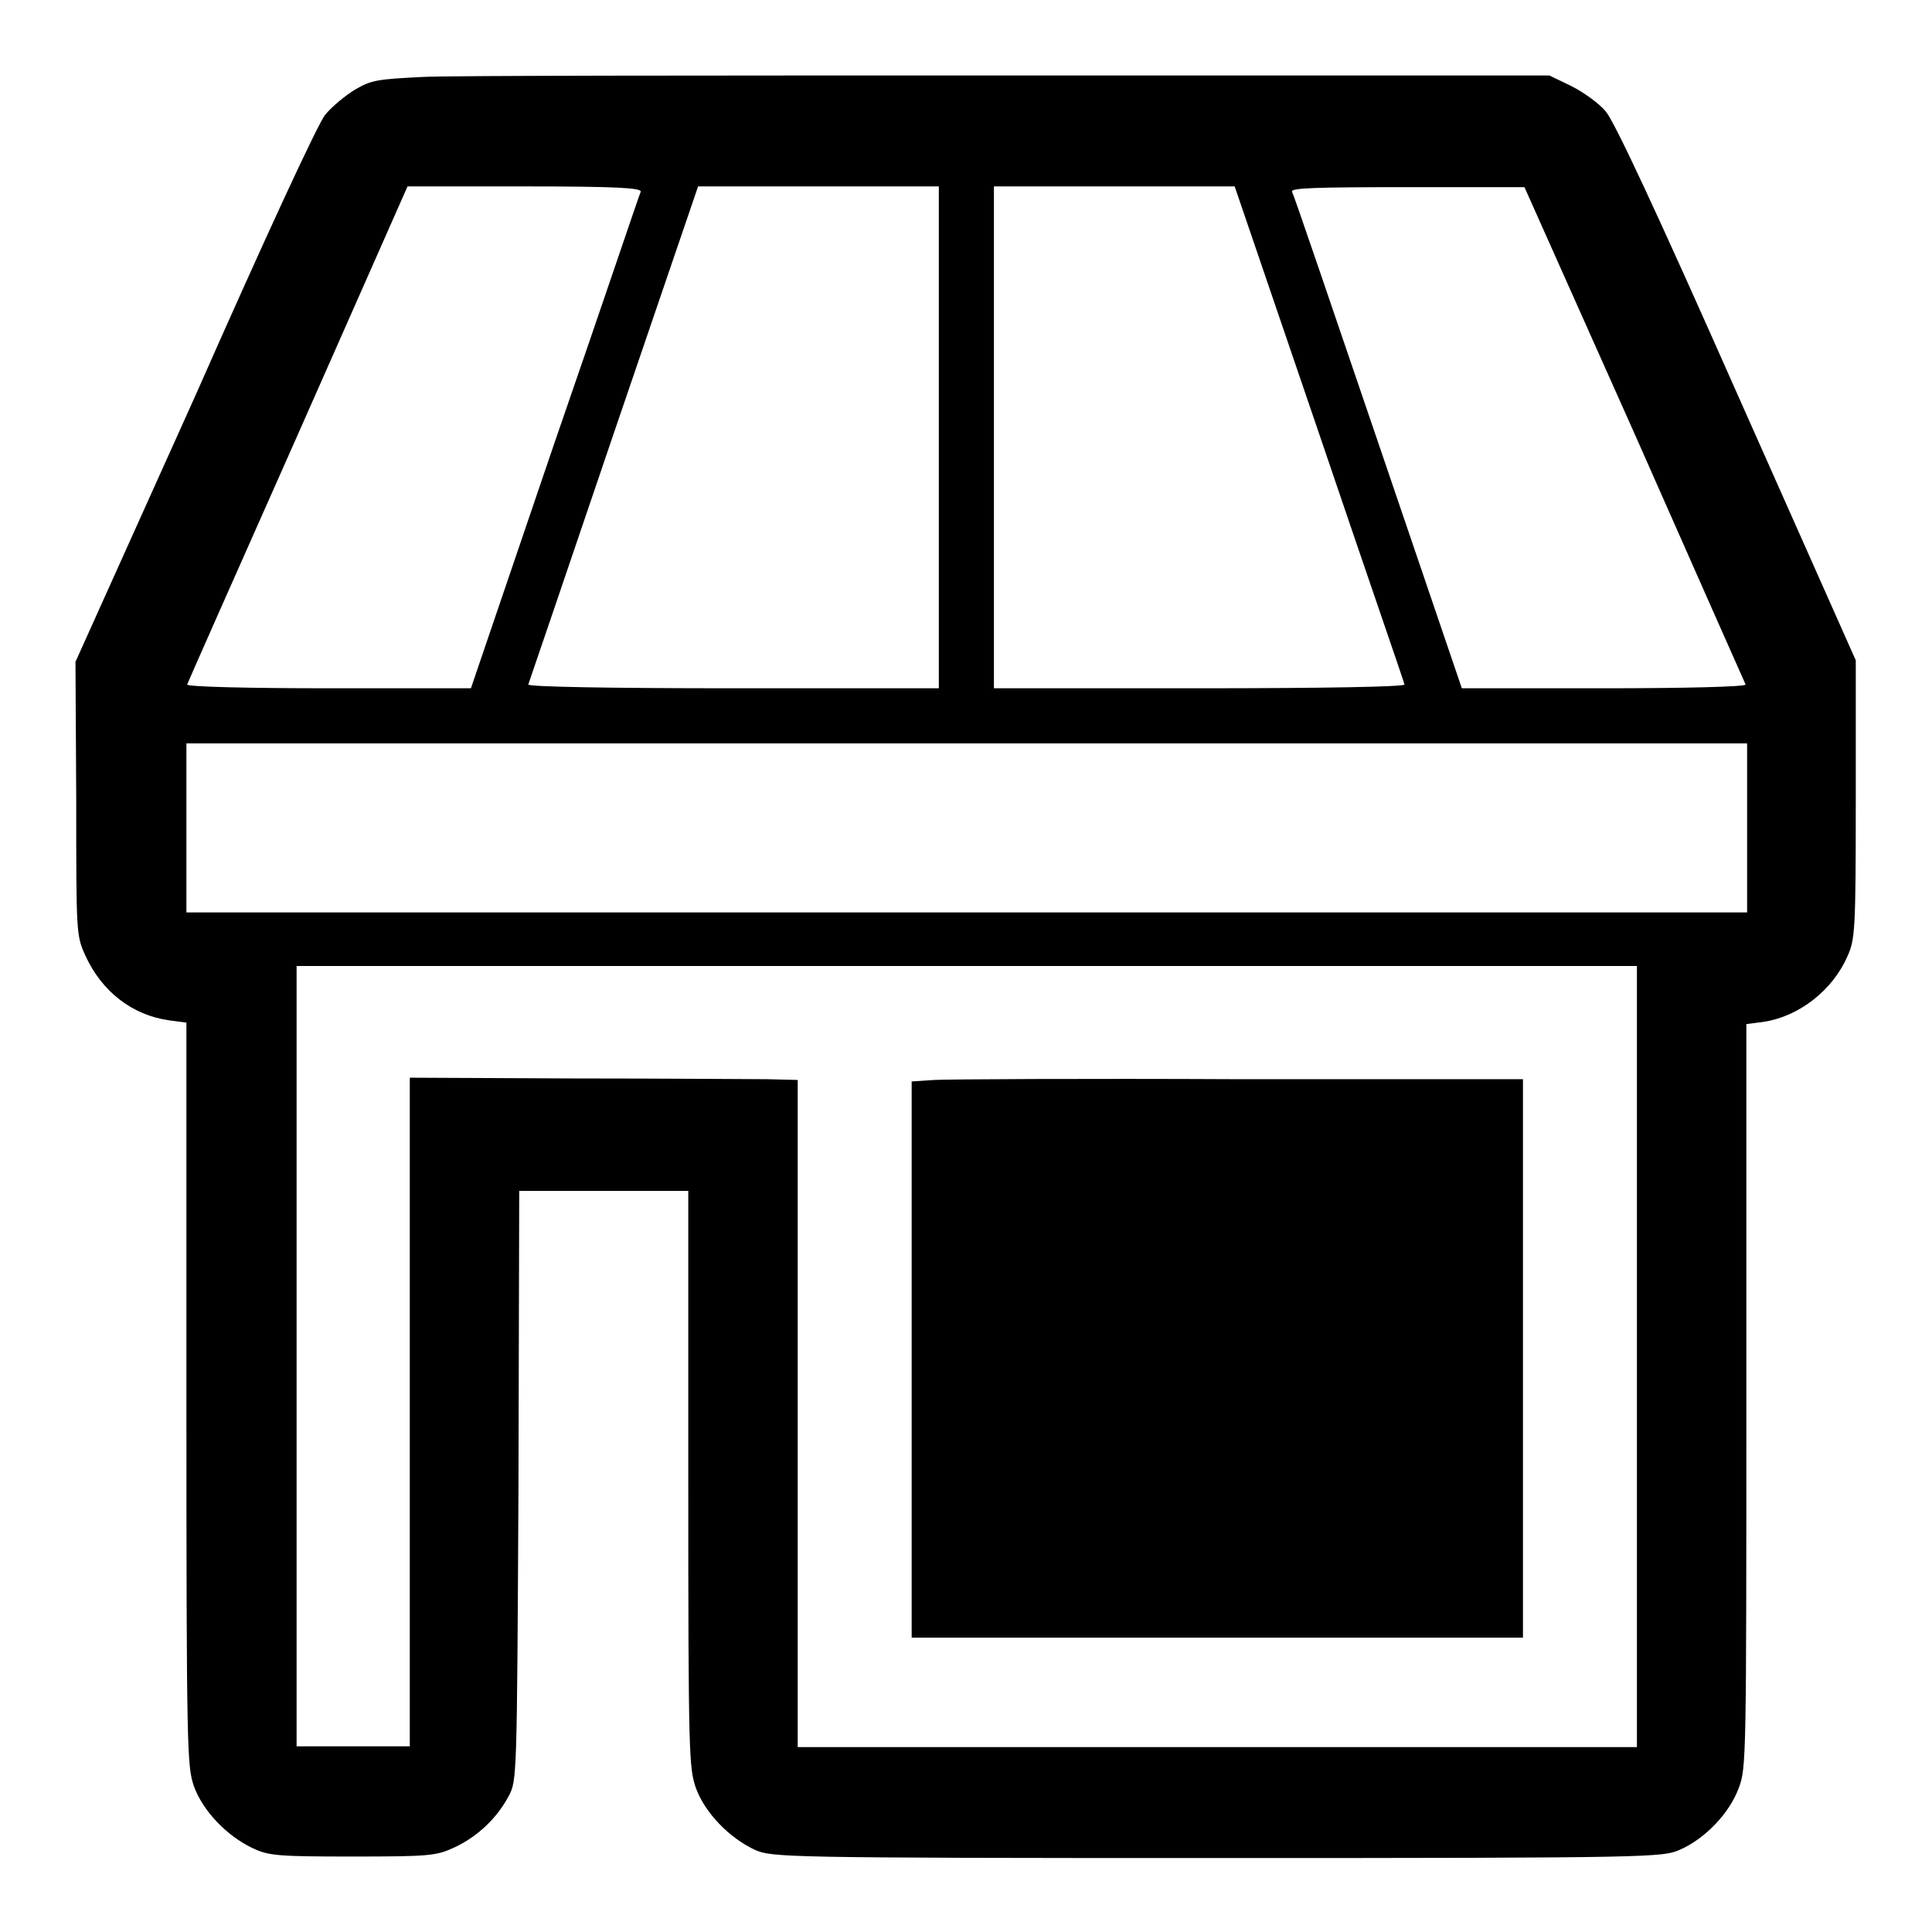
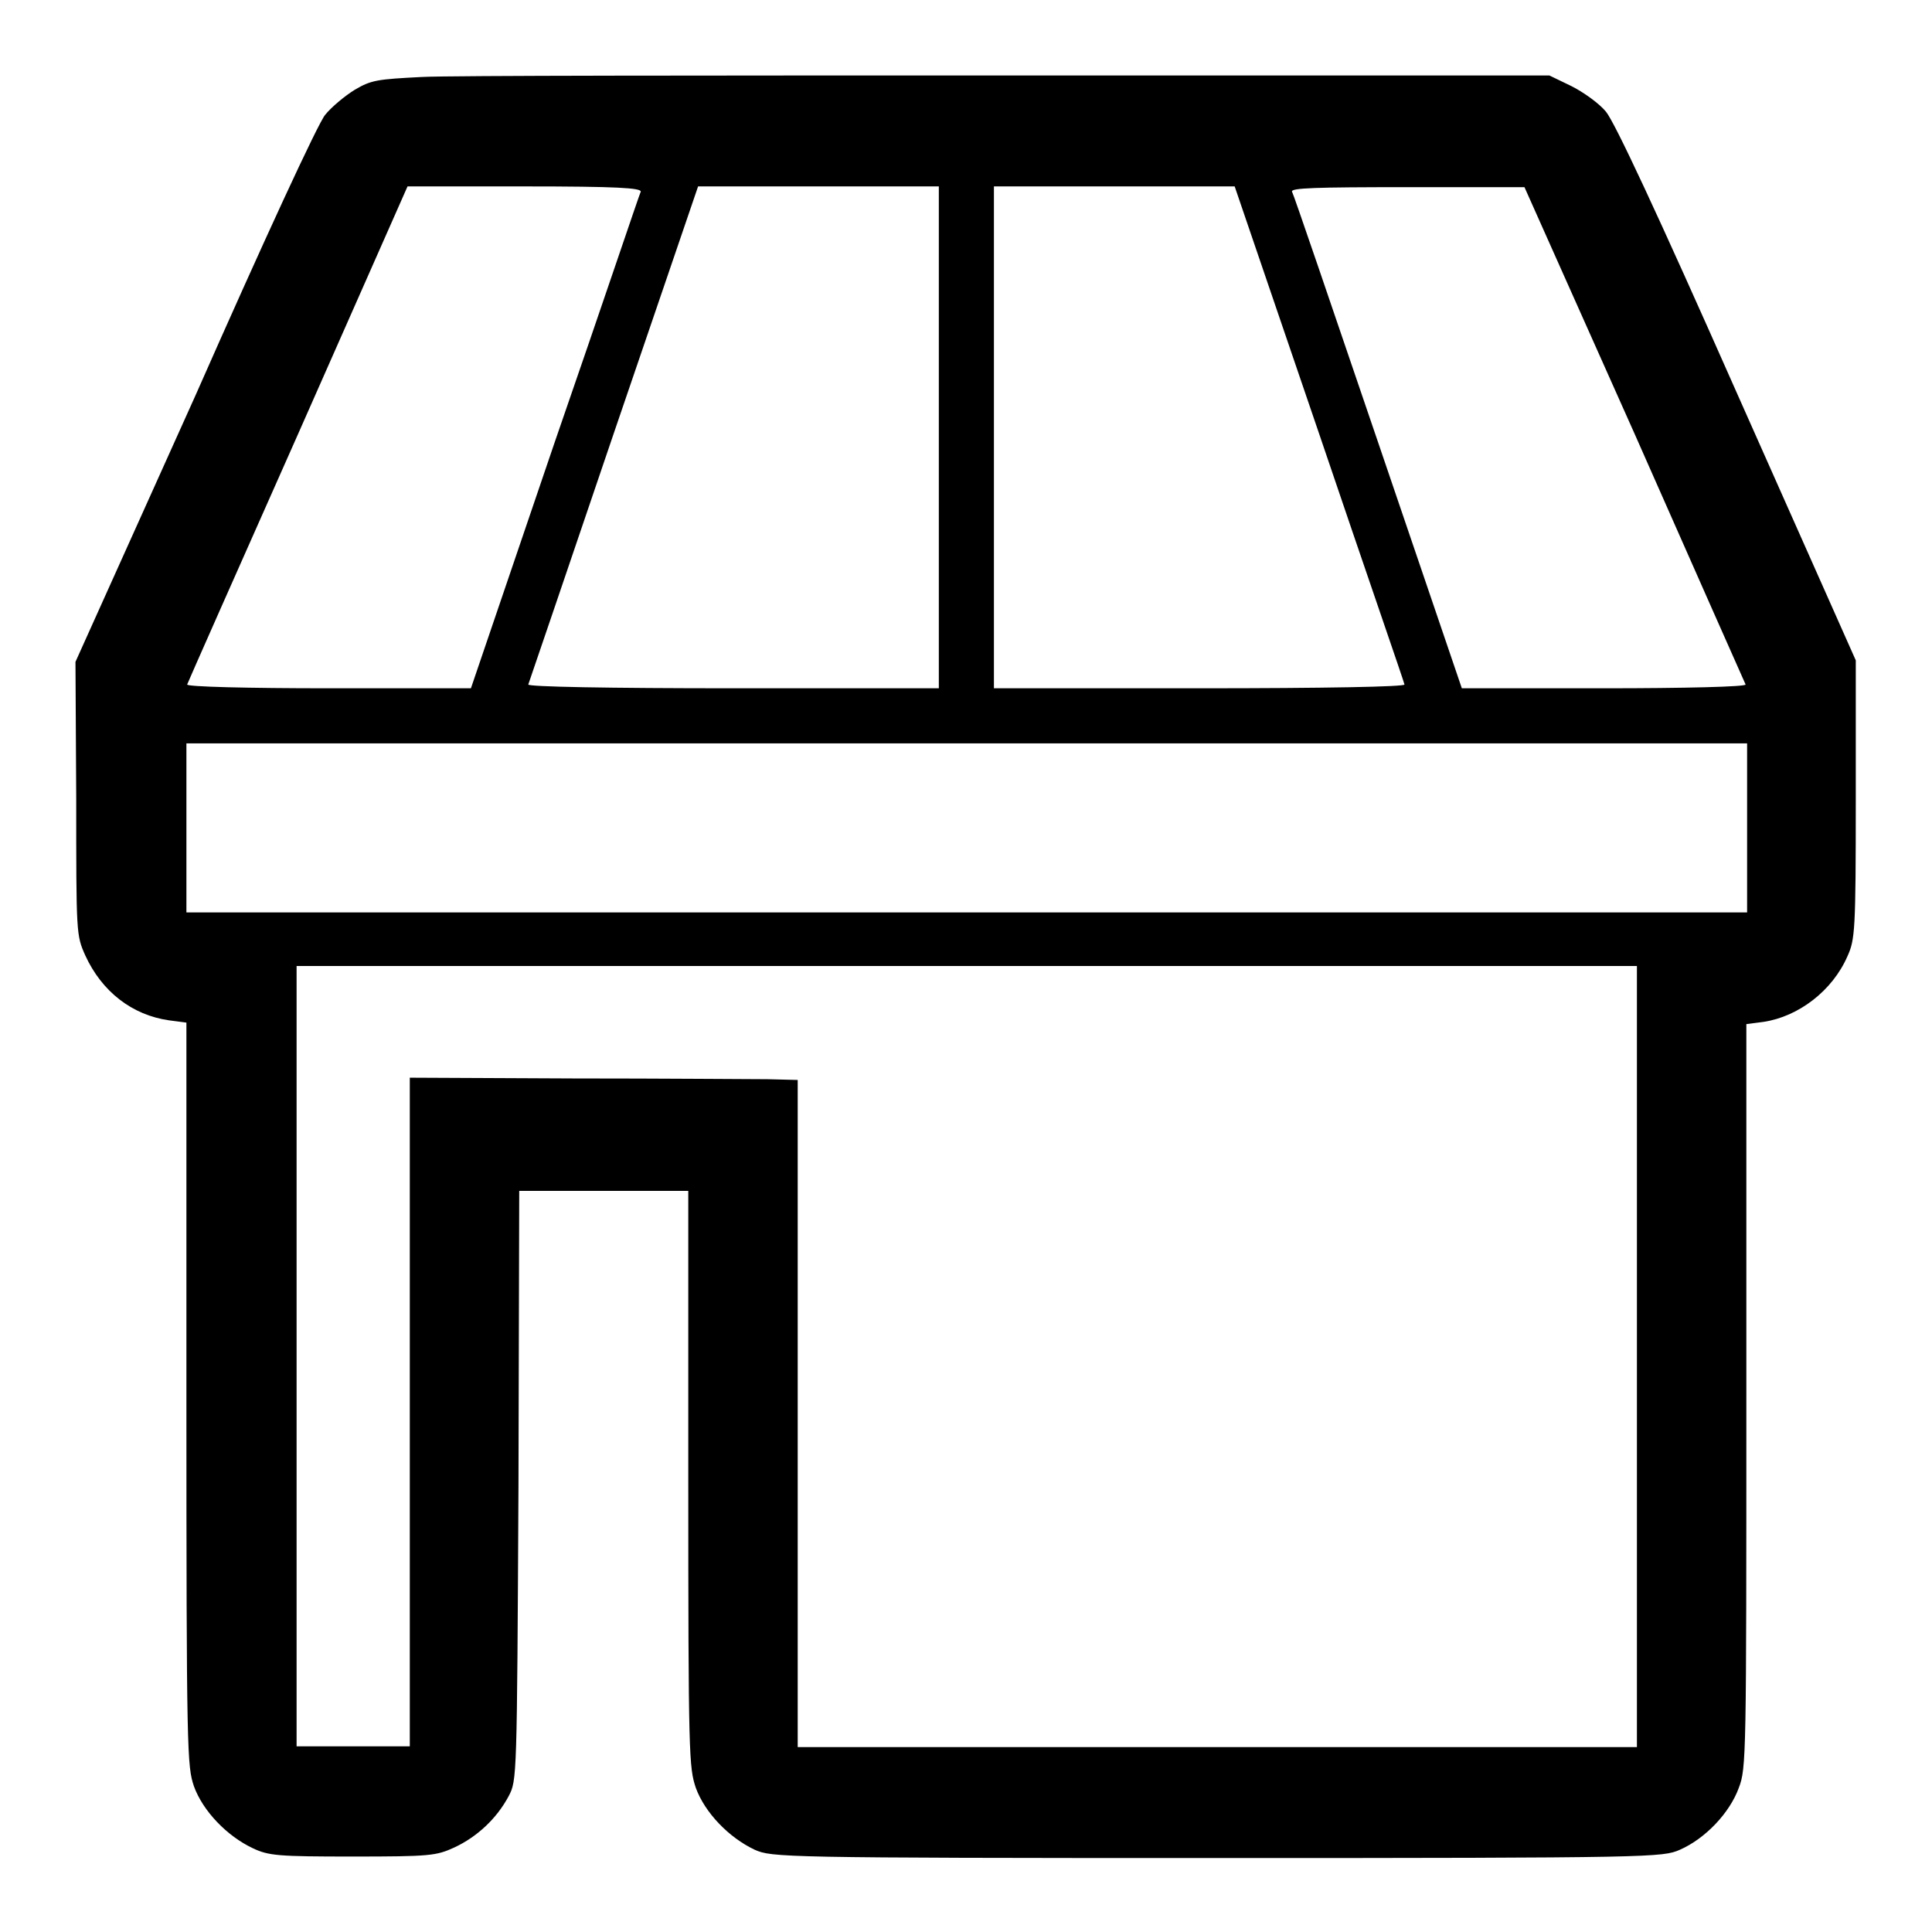
<svg xmlns="http://www.w3.org/2000/svg" version="1.1" x="0px" y="0px" viewBox="0 0 256 256" enable-background="new 0 0 256 256" xml:space="preserve">
  <g>
    <g>
      <g>
        <path fill="#000000" d="M55.9,10.2c-5.9,0.3-6.7,0.4-8.9,1.7c-1.3,0.8-3.1,2.3-3.9,3.3c-0.9,1-8.2,16.8-17.2,37.2L10,87.7l0.1,18.1c0,18,0,18.1,1.2,20.8c2.2,4.8,6.2,7.9,11.1,8.6l2.3,0.3v49.2c0,47.9,0.1,49.3,1,52c1.2,3.3,4.4,6.6,7.8,8.2c2.1,1,3.4,1.1,13.2,1.1c10.3,0,11.1-0.1,13.5-1.2c3-1.4,5.6-3.8,7.2-6.8c1.1-2.1,1.1-2.2,1.3-41.1l0.1-39.1H80h11.2v38.2c0,36.8,0.1,38.2,1,40.9c1.2,3.3,4.4,6.6,7.8,8.2c2.3,1,3.2,1.1,61.3,1.1s59-0.1,61.3-1.1c3.4-1.5,6.6-4.9,7.8-8.2c1-2.6,1-4.1,1-52v-49.2l2.3-0.3c4.6-0.7,9.1-4.1,11.1-8.7c1-2.2,1.1-3.4,1.1-20.7V87.5l-15.7-35.3c-10.8-24.4-16.2-35.9-17.4-37.4c-0.9-1.1-3-2.6-4.6-3.4l-2.9-1.4L133.9,10C94.6,10,59.5,10,55.9,10.2z M84.9,25.4c-0.2,0.4-5.2,15.3-11.4,33.2L62.4,91.2H43.5c-10.6,0-18.8-0.2-18.7-0.5c0.1-0.3,6.7-15.2,14.7-33.2l14.5-32.8h15.5C81.7,24.7,85,24.9,84.9,25.4z M124.4,58v33.2H97.1c-16.5,0-27.2-0.2-27.1-0.5c0.1-0.3,5.2-15.2,11.3-33.2l11.2-32.8h16h15.9L124.4,58L124.4,58z M174.8,57.5c6.1,18,11.3,33,11.3,33.2c0.1,0.3-10.6,0.5-27.1,0.5h-27.3V58V24.7h16h15.9L174.8,57.5z M216.6,57.5c8,18.1,14.6,33,14.7,33.2c0.1,0.3-8.1,0.5-18.7,0.5h-18.9l-11.1-32.6c-6.1-17.9-11.2-32.9-11.4-33.2c-0.2-0.5,3.1-0.6,15.3-0.6h15.5L216.6,57.5z M231.5,109.7v11.2H128.1H24.7v-11.2V98.5h103.4h103.4V109.7z M216.9,179.8v51.7h-55.6h-55.6v-44.2v-44.2l-4-0.1c-2.2,0-13.8-0.1-25.7-0.1l-21.7-0.1v44.3v44.3h-7.5h-7.5v-51.7v-51.7h88.8h88.8V179.8z" />
-         <path fill="#000000" d="M123.8,143.1l-3,0.2v36.8v36.9h40.5h40.5v-37v-37h-37.5C143.7,142.9,125.4,143,123.8,143.1z" />
      </g>
    </g>
  </g>
</svg>